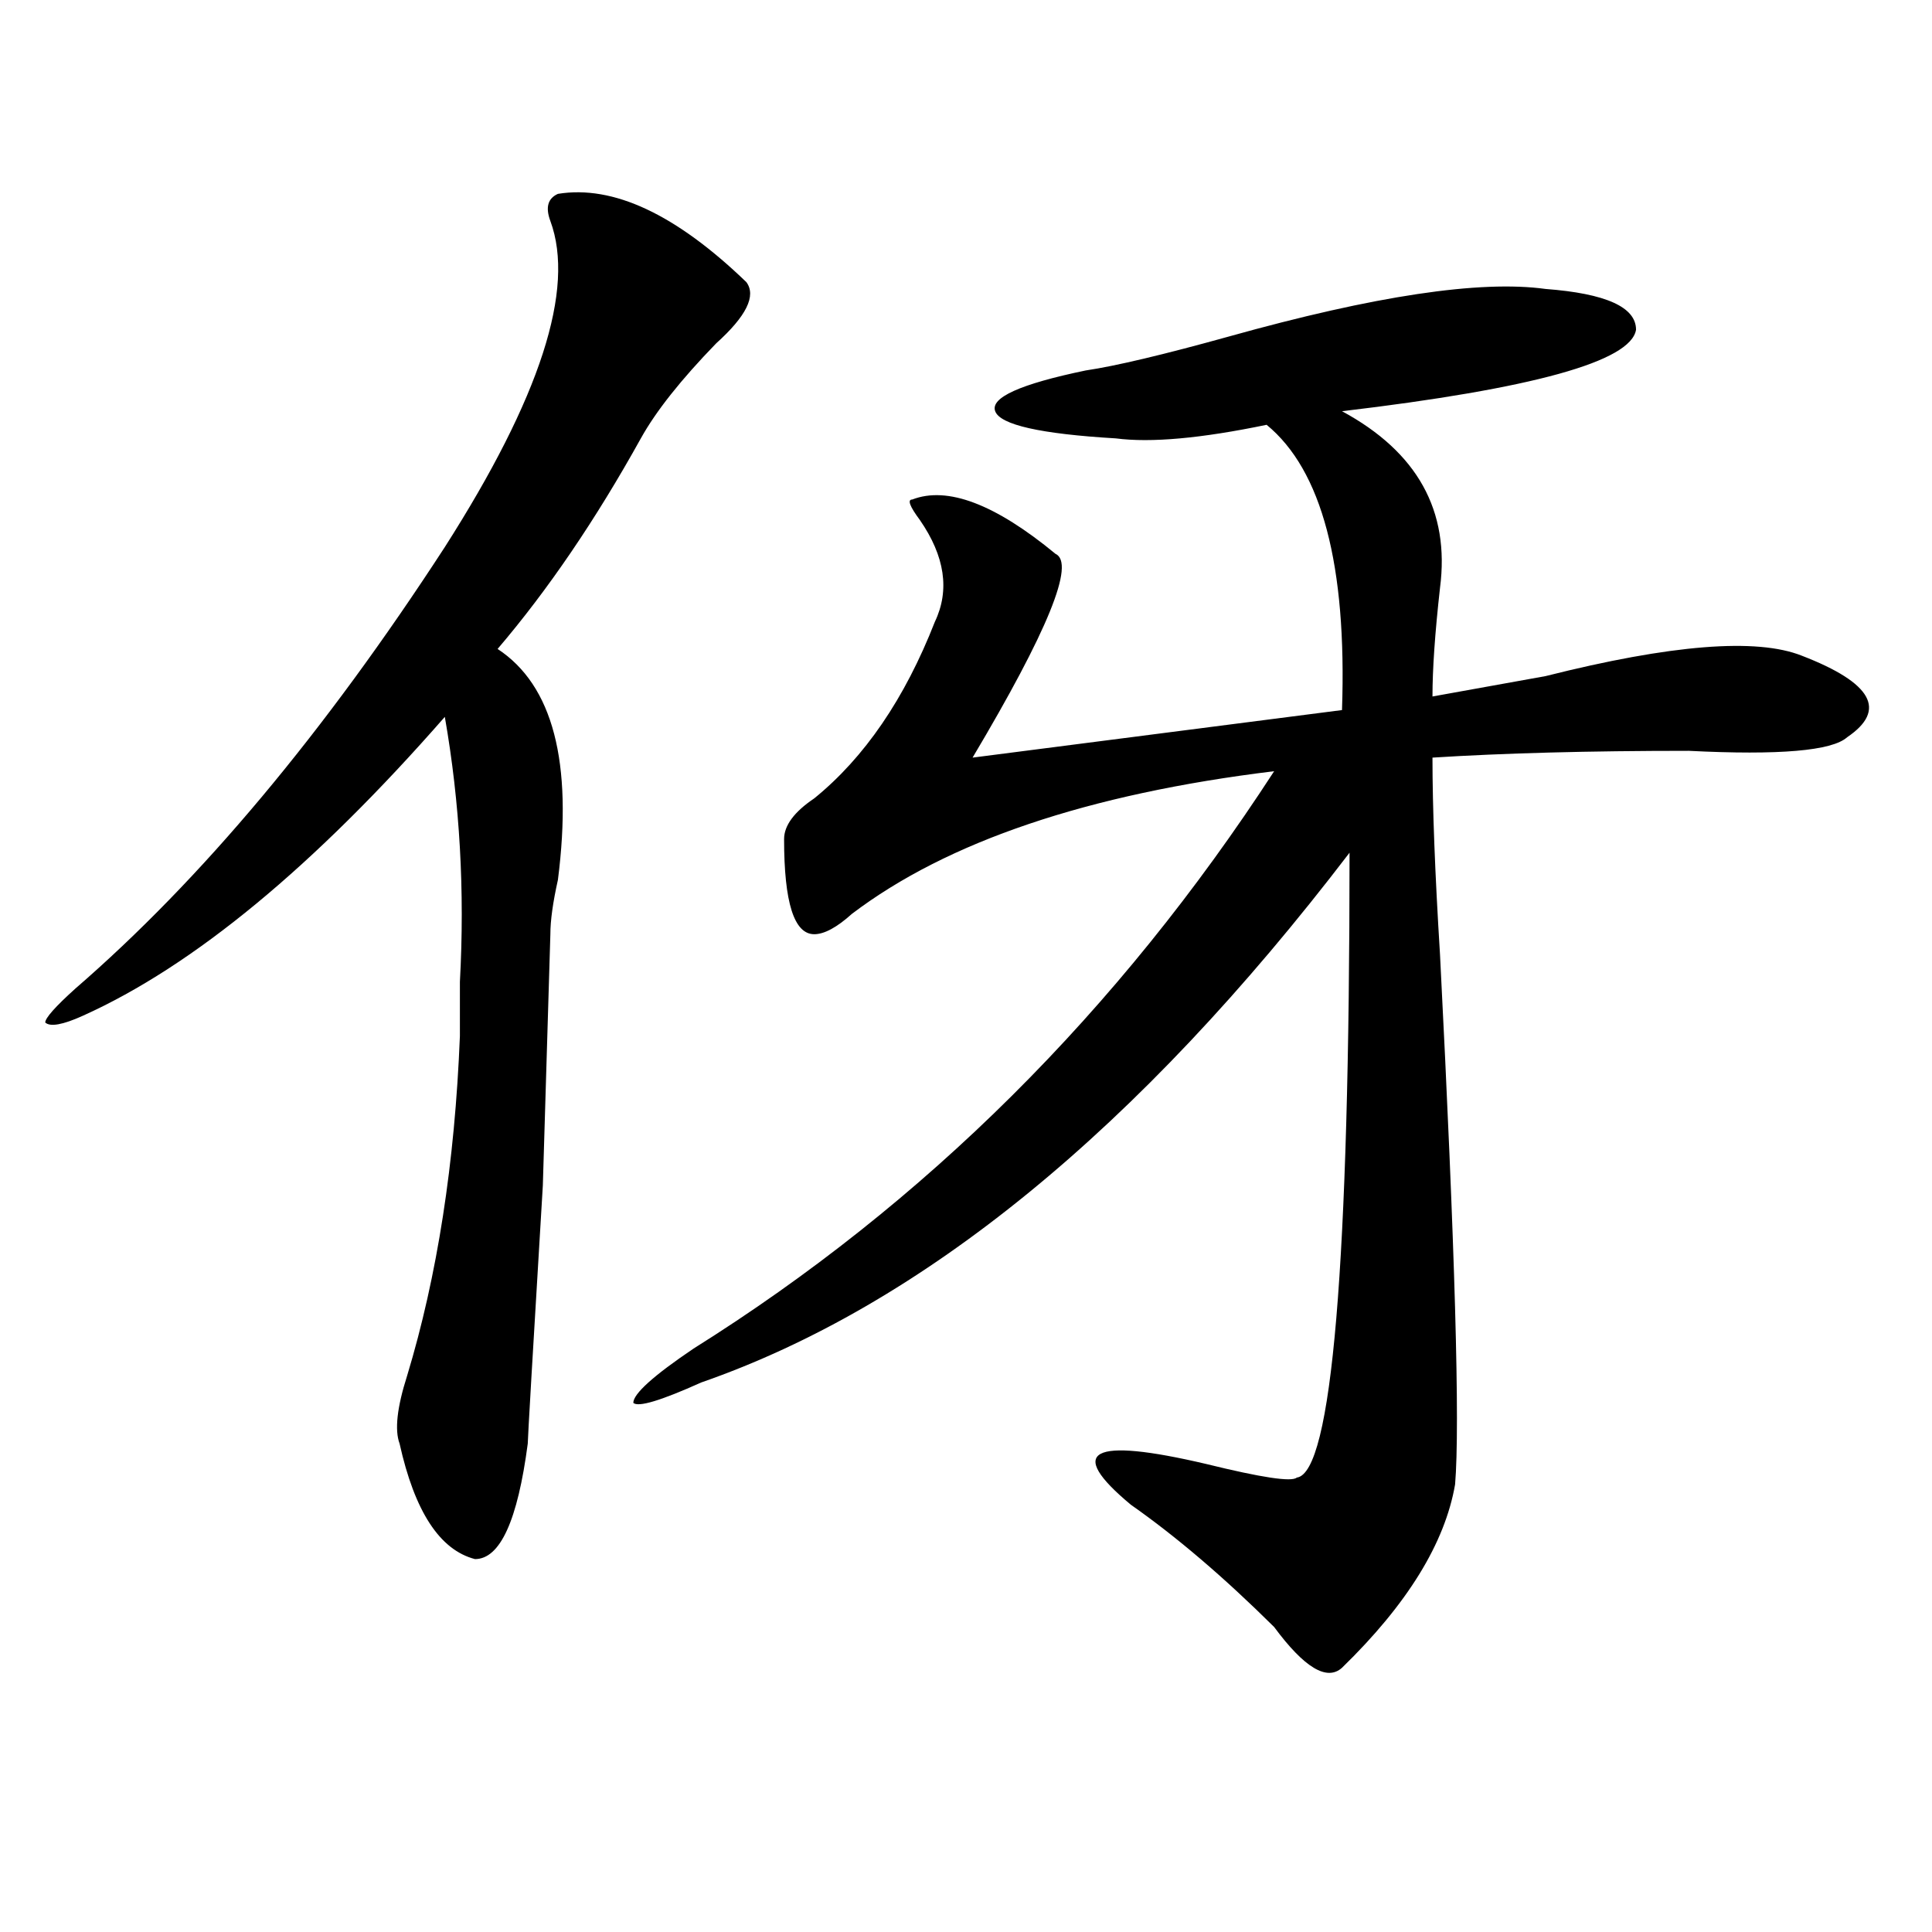
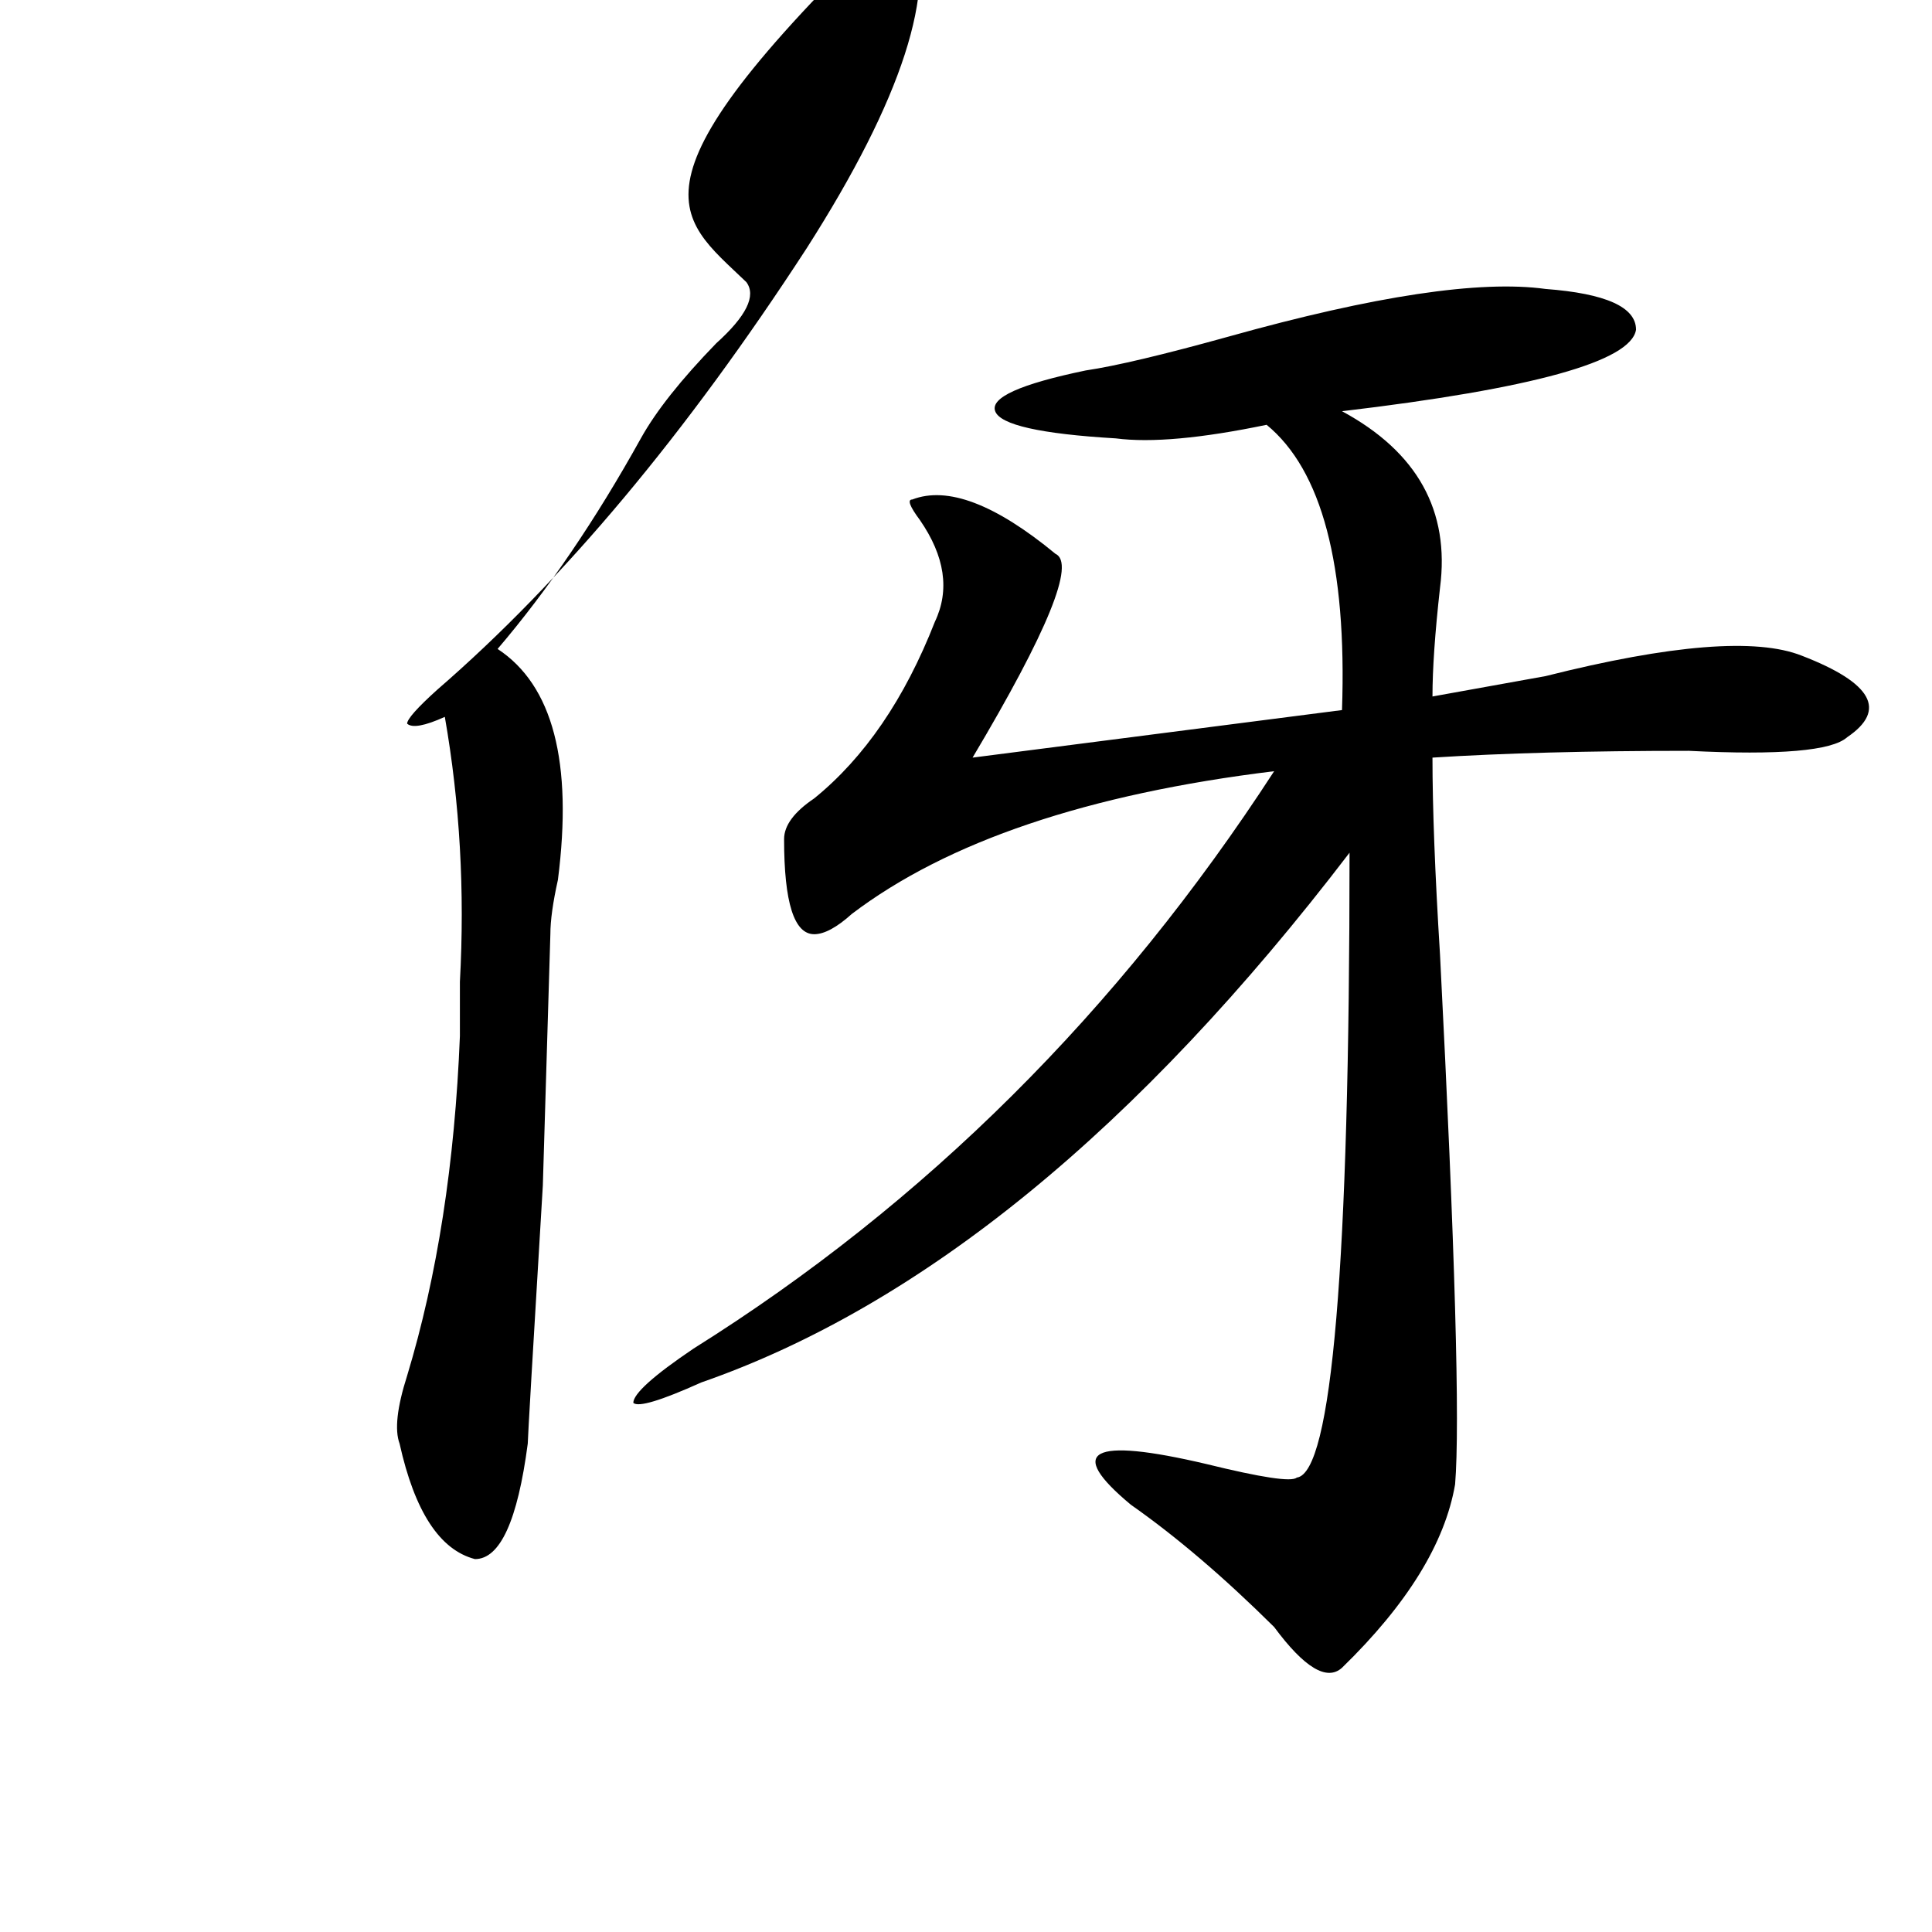
<svg xmlns="http://www.w3.org/2000/svg" version="1.1" id="图层_1" x="0px" y="0px" width="1000px" height="1000px" viewBox="0 0 1000 1000" enable-background="new 0 0 1000 1000" xml:space="preserve">
-   <path d="M386.333,146.047c5.183,7.031,0,17.578-15.609,31.641c-18.231,18.787-31.219,35.156-39.023,49.219  c-23.414,42.188-48.17,78.553-74.145,108.984c28.597,18.787,39.023,58.612,31.219,119.531c-2.622,11.756-3.902,21.094-3.902,28.125  l-3.902,130.078c-5.244,86.737-7.805,131.287-7.805,133.594c-5.244,39.881-14.329,59.766-27.316,59.766  c-18.231-4.725-31.219-24.609-39.023-59.766c-2.622-7.031-1.342-18.731,3.902-35.156c15.609-51.525,24.695-110.138,27.316-175.781  c0-7.031,0-16.369,0-28.125c2.561-46.856,0-92.56-7.805-137.109C162.557,448.391,100.12,499.972,42.926,525.734  c-10.427,4.725-16.951,5.878-19.512,3.516c0-2.307,5.183-8.185,15.609-17.578c64.998-56.25,128.777-132.385,191.215-228.516  c49.389-77.344,67.62-133.594,54.633-168.75c-2.622-7.031-1.342-11.7,3.902-14.063C317.371,95.675,349.87,110.891,386.333,146.047z   M561.938,191.75c15.609-2.307,40.304-8.185,74.145-17.578c75.425-21.094,130.058-29.278,163.898-24.609  c31.219,2.362,46.828,9.394,46.828,21.094c-2.622,16.425-53.352,30.487-152.191,42.188c39.023,21.094,55.913,51.581,50.73,91.406  c-2.622,23.456-3.902,42.188-3.902,56.25c12.988-2.307,32.499-5.822,58.535-10.547c64.998-16.369,109.266-19.885,132.68-10.547  c36.402,14.063,44.207,28.125,23.414,42.188c-7.805,7.031-35.121,9.394-81.949,7.031c-52.072,0-96.278,1.209-132.68,3.516  c0,25.818,1.281,59.766,3.902,101.953c7.805,152.381,10.365,243.787,7.805,274.219c-5.244,30.432-24.756,62.072-58.535,94.922  c-7.805,7.031-19.512,0-35.121-21.094c-26.036-25.818-50.73-46.856-74.145-63.281c-33.841-28.125-20.853-35.156,39.023-21.094  c28.597,7.031,44.206,9.394,46.828,7.031c18.17-2.307,27.316-110.138,27.316-323.438  C589.254,584.347,477.367,675.753,362.918,715.578c-20.853,9.394-32.56,12.909-35.121,10.547c0-4.669,10.365-14.063,31.219-28.125  c119.631-74.981,219.812-174.572,300.48-298.828C563.219,410.928,490.354,435.537,440.965,473  c-7.805,7.031-14.329,10.547-19.512,10.547c-10.427,0-15.609-16.369-15.609-49.219c0-7.031,5.183-14.063,15.609-21.094  c25.975-21.094,46.828-51.525,62.438-91.406c7.805-16.369,5.183-33.947-7.805-52.734c-5.244-7.031-6.524-10.547-3.902-10.547  c18.17-7.031,42.926,2.362,74.145,28.125c10.365,4.725-3.902,39.881-42.926,105.469l191.215-24.609  c2.561-74.981-10.427-124.2-39.023-147.656c-33.841,7.031-59.877,9.394-78.047,7.031c-39.023-2.307-59.877-7.031-62.438-14.063  C512.488,205.813,528.097,198.781,561.938,191.75z" />
+   <path d="M386.333,146.047c5.183,7.031,0,17.578-15.609,31.641c-18.231,18.787-31.219,35.156-39.023,49.219  c-23.414,42.188-48.17,78.553-74.145,108.984c28.597,18.787,39.023,58.612,31.219,119.531c-2.622,11.756-3.902,21.094-3.902,28.125  l-3.902,130.078c-5.244,86.737-7.805,131.287-7.805,133.594c-5.244,39.881-14.329,59.766-27.316,59.766  c-18.231-4.725-31.219-24.609-39.023-59.766c-2.622-7.031-1.342-18.731,3.902-35.156c15.609-51.525,24.695-110.138,27.316-175.781  c0-7.031,0-16.369,0-28.125c2.561-46.856,0-92.56-7.805-137.109c-10.427,4.725-16.951,5.878-19.512,3.516c0-2.307,5.183-8.185,15.609-17.578c64.998-56.25,128.777-132.385,191.215-228.516  c49.389-77.344,67.62-133.594,54.633-168.75c-2.622-7.031-1.342-11.7,3.902-14.063C317.371,95.675,349.87,110.891,386.333,146.047z   M561.938,191.75c15.609-2.307,40.304-8.185,74.145-17.578c75.425-21.094,130.058-29.278,163.898-24.609  c31.219,2.362,46.828,9.394,46.828,21.094c-2.622,16.425-53.352,30.487-152.191,42.188c39.023,21.094,55.913,51.581,50.73,91.406  c-2.622,23.456-3.902,42.188-3.902,56.25c12.988-2.307,32.499-5.822,58.535-10.547c64.998-16.369,109.266-19.885,132.68-10.547  c36.402,14.063,44.207,28.125,23.414,42.188c-7.805,7.031-35.121,9.394-81.949,7.031c-52.072,0-96.278,1.209-132.68,3.516  c0,25.818,1.281,59.766,3.902,101.953c7.805,152.381,10.365,243.787,7.805,274.219c-5.244,30.432-24.756,62.072-58.535,94.922  c-7.805,7.031-19.512,0-35.121-21.094c-26.036-25.818-50.73-46.856-74.145-63.281c-33.841-28.125-20.853-35.156,39.023-21.094  c28.597,7.031,44.206,9.394,46.828,7.031c18.17-2.307,27.316-110.138,27.316-323.438  C589.254,584.347,477.367,675.753,362.918,715.578c-20.853,9.394-32.56,12.909-35.121,10.547c0-4.669,10.365-14.063,31.219-28.125  c119.631-74.981,219.812-174.572,300.48-298.828C563.219,410.928,490.354,435.537,440.965,473  c-7.805,7.031-14.329,10.547-19.512,10.547c-10.427,0-15.609-16.369-15.609-49.219c0-7.031,5.183-14.063,15.609-21.094  c25.975-21.094,46.828-51.525,62.438-91.406c7.805-16.369,5.183-33.947-7.805-52.734c-5.244-7.031-6.524-10.547-3.902-10.547  c18.17-7.031,42.926,2.362,74.145,28.125c10.365,4.725-3.902,39.881-42.926,105.469l191.215-24.609  c2.561-74.981-10.427-124.2-39.023-147.656c-33.841,7.031-59.877,9.394-78.047,7.031c-39.023-2.307-59.877-7.031-62.438-14.063  C512.488,205.813,528.097,198.781,561.938,191.75z" />
</svg>